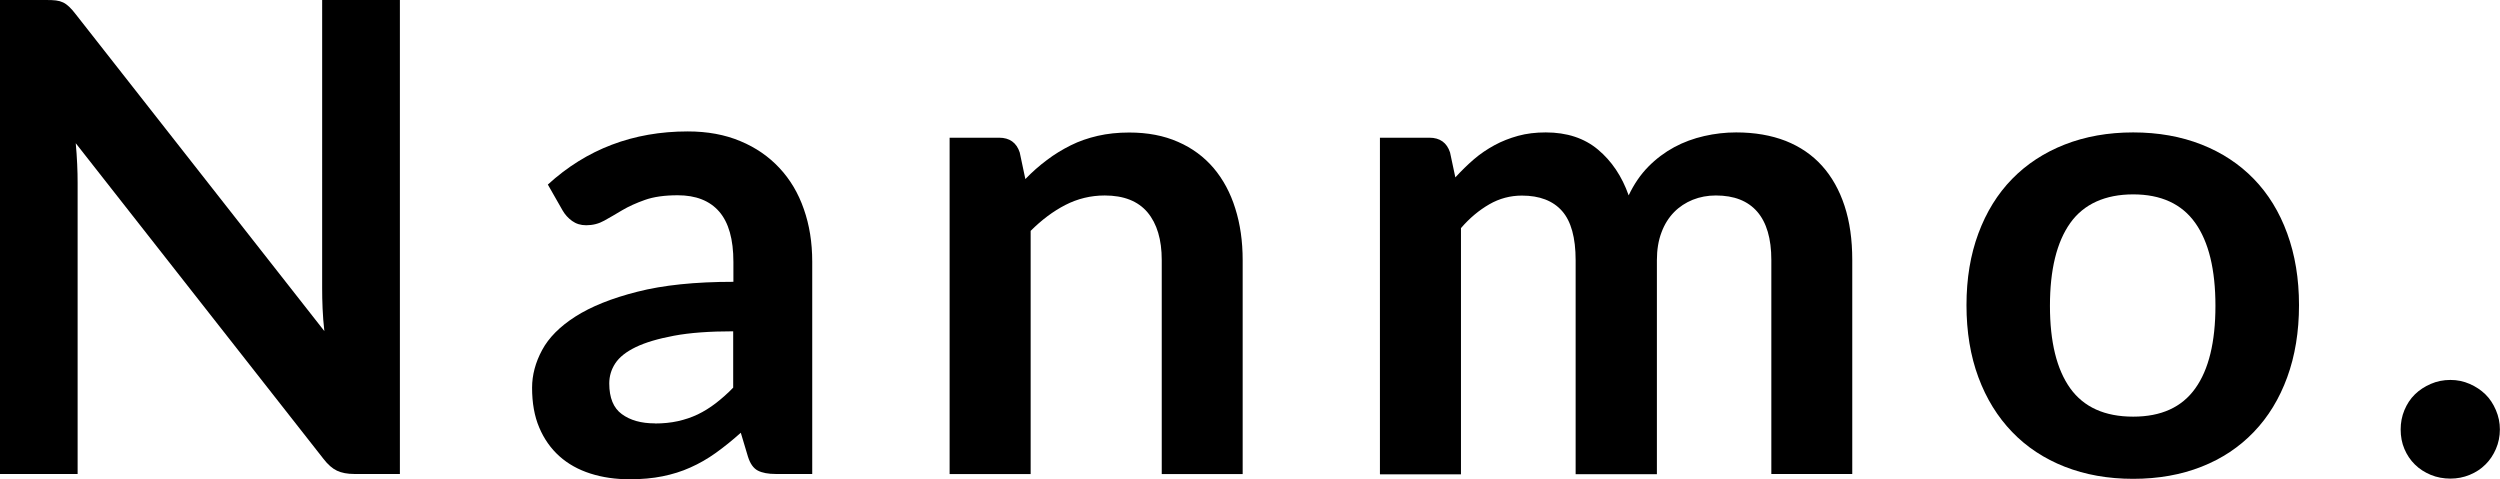
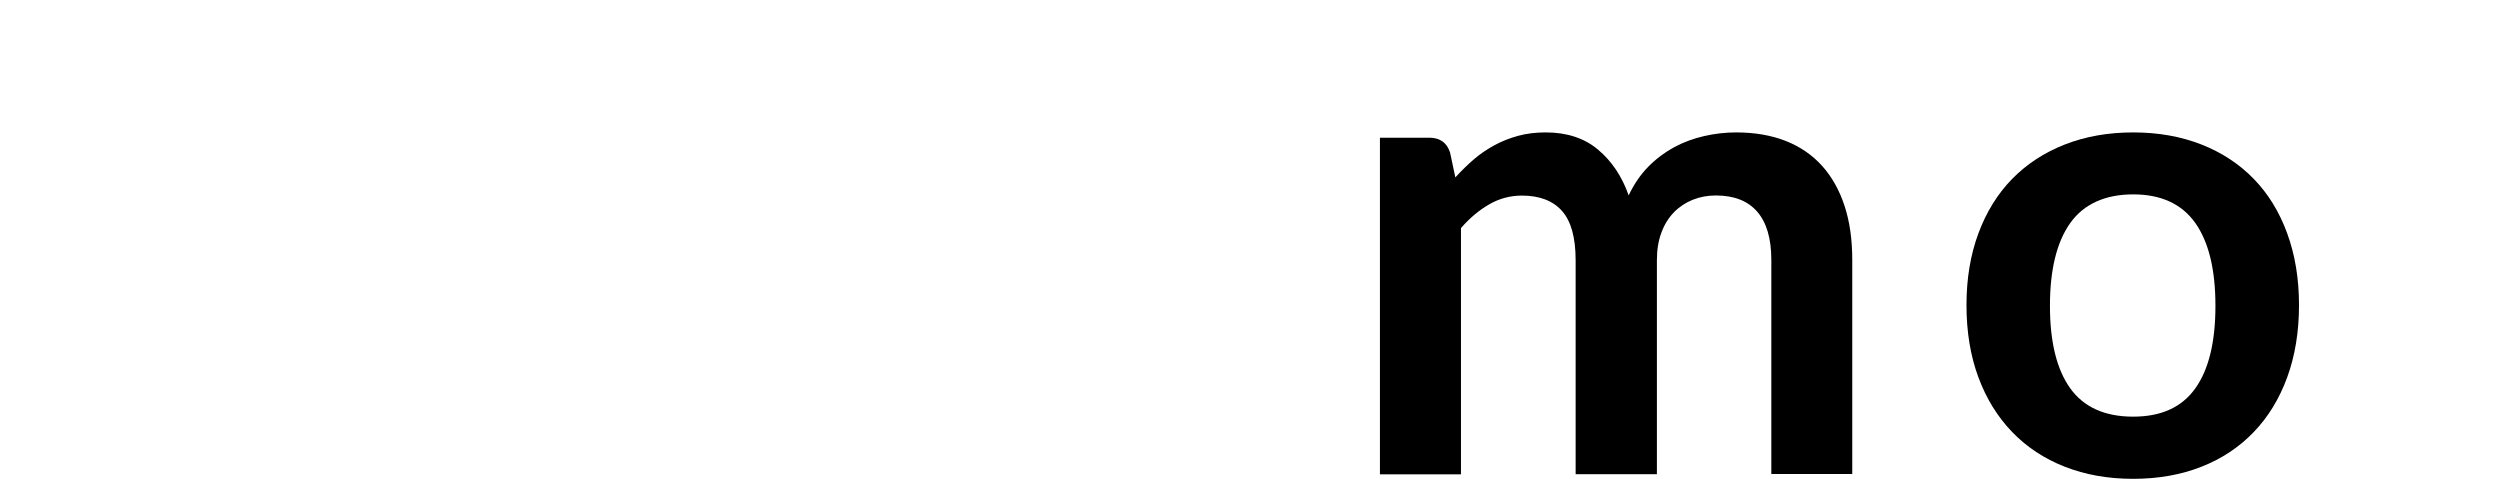
<svg xmlns="http://www.w3.org/2000/svg" viewBox="0 0 226.75 43.46" data-sanitized-data-name="图层 2" data-name="图层 2" id="_图层_2">
  <defs>
    <style>
      .cls-1 {
        fill: #000;
        stroke-width: 0px;
      }
    </style>
  </defs>
  <g data-sanitized-data-name="图层 1" data-name="图层 1" id="_图层_1-2">
    <g>
-       <path d="M5.08.04c.24.03.45.09.64.18.19.09.37.22.55.39.18.17.38.39.59.67l22.56,28.75c-.08-.69-.13-1.37-.16-2.04-.03-.66-.04-1.28-.04-1.86V0h7.05v42.99h-4.13c-.63,0-1.16-.1-1.58-.3-.42-.2-.82-.55-1.22-1.07L6.87,12.99c.06.63.1,1.26.13,1.89.03.62.04,1.19.04,1.71v26.4H0V0h4.19c.36,0,.65.01.89.04Z" class="cls-1" />
-       <path d="M73.67,42.99h-3.3c-.69,0-1.24-.1-1.64-.31-.4-.21-.69-.63-.89-1.26l-.65-2.17c-.77.69-1.53,1.3-2.27,1.83-.74.53-1.51.97-2.3,1.32-.79.36-1.64.62-2.53.8-.89.18-1.88.27-2.97.27-1.29,0-2.48-.17-3.57-.52-1.09-.35-2.03-.87-2.81-1.57-.78-.7-1.39-1.56-1.83-2.6-.44-1.03-.65-2.24-.65-3.61,0-1.15.3-2.29.91-3.42.6-1.12,1.61-2.14,3.02-3.04,1.41-.9,3.28-1.66,5.62-2.25,2.34-.6,5.24-.9,8.71-.9v-1.8c0-2.06-.43-3.58-1.29-4.57-.86-.99-2.12-1.48-3.76-1.48-1.19,0-2.18.14-2.97.42-.79.28-1.48.59-2.07.94-.58.35-1.12.66-1.62.94-.5.28-1.04.42-1.64.42-.5,0-.92-.13-1.28-.39-.36-.26-.64-.57-.86-.95l-1.34-2.35c3.51-3.21,7.74-4.82,12.69-4.82,1.78,0,3.37.29,4.77.88,1.4.58,2.58,1.4,3.55,2.44.97,1.04,1.71,2.28,2.21,3.73.51,1.45.76,3.03.76,4.76v19.26ZM59.4,38.41c.75,0,1.45-.07,2.08-.21s1.23-.34,1.8-.61c.56-.27,1.11-.61,1.63-1.01.52-.4,1.06-.87,1.59-1.42v-5.11c-2.14,0-3.93.13-5.37.4-1.44.27-2.59.61-3.46,1.03-.87.42-1.49.91-1.86,1.47-.37.56-.55,1.17-.55,1.83,0,1.3.38,2.23,1.14,2.78.76.56,1.76.84,2.99.84Z" class="cls-1" />
-       <path d="M86.13,42.99V12.49h4.49c.95,0,1.58.45,1.87,1.34l.51,2.41c.61-.63,1.26-1.21,1.95-1.72.68-.52,1.41-.96,2.17-1.34.76-.38,1.58-.66,2.45-.86s1.82-.3,2.85-.3c1.67,0,3.14.28,4.43.85,1.29.56,2.36,1.36,3.23,2.38.86,1.02,1.52,2.24,1.96,3.66.45,1.42.67,2.98.67,4.68v19.41h-7.34v-19.41c0-1.86-.43-3.3-1.29-4.33-.86-1.02-2.16-1.53-3.88-1.53-1.27,0-2.46.29-3.57.86-1.11.57-2.16,1.36-3.15,2.35v22.06h-7.34Z" class="cls-1" />
      <path d="M125.16,42.99V12.49h4.49c.95,0,1.58.45,1.87,1.34l.48,2.26c.54-.59,1.1-1.14,1.68-1.64.58-.5,1.21-.92,1.87-1.28.66-.36,1.38-.64,2.14-.85s1.6-.31,2.51-.31c1.92,0,3.5.52,4.74,1.56s2.17,2.42,2.78,4.15c.48-1.01,1.07-1.88,1.78-2.6.71-.72,1.5-1.31,2.35-1.77s1.76-.79,2.72-1.01c.96-.22,1.93-.33,2.9-.33,1.68,0,3.18.26,4.49.77,1.31.52,2.41,1.27,3.3,2.26.89.99,1.57,2.2,2.04,3.63.47,1.43.7,3.06.7,4.91v19.41h-7.34v-19.41c0-1.94-.43-3.4-1.28-4.38-.85-.98-2.1-1.47-3.75-1.47-.75,0-1.45.13-2.1.39-.64.26-1.21.63-1.69,1.12s-.87,1.1-1.14,1.83c-.28.73-.42,1.58-.42,2.53v19.41h-7.37v-19.41c0-2.04-.41-3.53-1.23-4.46-.82-.93-2.04-1.4-3.64-1.4-1.05,0-2.04.26-2.96.79-.92.53-1.78,1.24-2.57,2.16v22.33h-7.34Z" class="cls-1" />
      <path d="M193.48,12.01c2.28,0,4.34.37,6.2,1.1,1.85.73,3.43,1.77,4.74,3.12,1.31,1.35,2.32,2.99,3.03,4.94.71,1.94,1.07,4.11,1.07,6.51s-.36,4.6-1.07,6.54c-.71,1.94-1.72,3.6-3.03,4.96-1.31,1.37-2.89,2.42-4.74,3.15-1.85.73-3.92,1.1-6.2,1.1s-4.35-.37-6.21-1.1c-1.86-.73-3.45-1.78-4.77-3.15-1.32-1.37-2.34-3.02-3.06-4.96s-1.08-4.12-1.08-6.54.36-4.57,1.08-6.51,1.74-3.59,3.06-4.94c1.32-1.35,2.91-2.39,4.77-3.12,1.86-.73,3.93-1.1,6.21-1.1ZM193.48,37.79c2.54,0,4.41-.85,5.63-2.56,1.22-1.7,1.83-4.2,1.83-7.49s-.61-5.8-1.83-7.52c-1.22-1.72-3.1-2.59-5.63-2.59s-4.48.87-5.71,2.6c-1.23,1.73-1.84,4.24-1.84,7.51s.61,5.76,1.84,7.48c1.23,1.71,3.13,2.57,5.71,2.57Z" class="cls-1" />
-       <path d="M217.74,38.95c0-.61.11-1.2.34-1.75.23-.55.54-1.03.95-1.43.41-.4.89-.71,1.44-.95s1.15-.36,1.78-.36,1.2.12,1.75.36c.55.24,1.03.56,1.43.95s.71.87.95,1.43c.24.56.36,1.14.36,1.75s-.12,1.22-.36,1.77c-.24.55-.55,1.02-.95,1.41-.4.4-.87.71-1.43.94-.56.23-1.14.34-1.75.34s-1.23-.11-1.78-.34-1.04-.54-1.44-.94c-.41-.4-.72-.87-.95-1.41-.23-.54-.34-1.13-.34-1.77Z" class="cls-1" />
    </g>
  </g>
</svg>